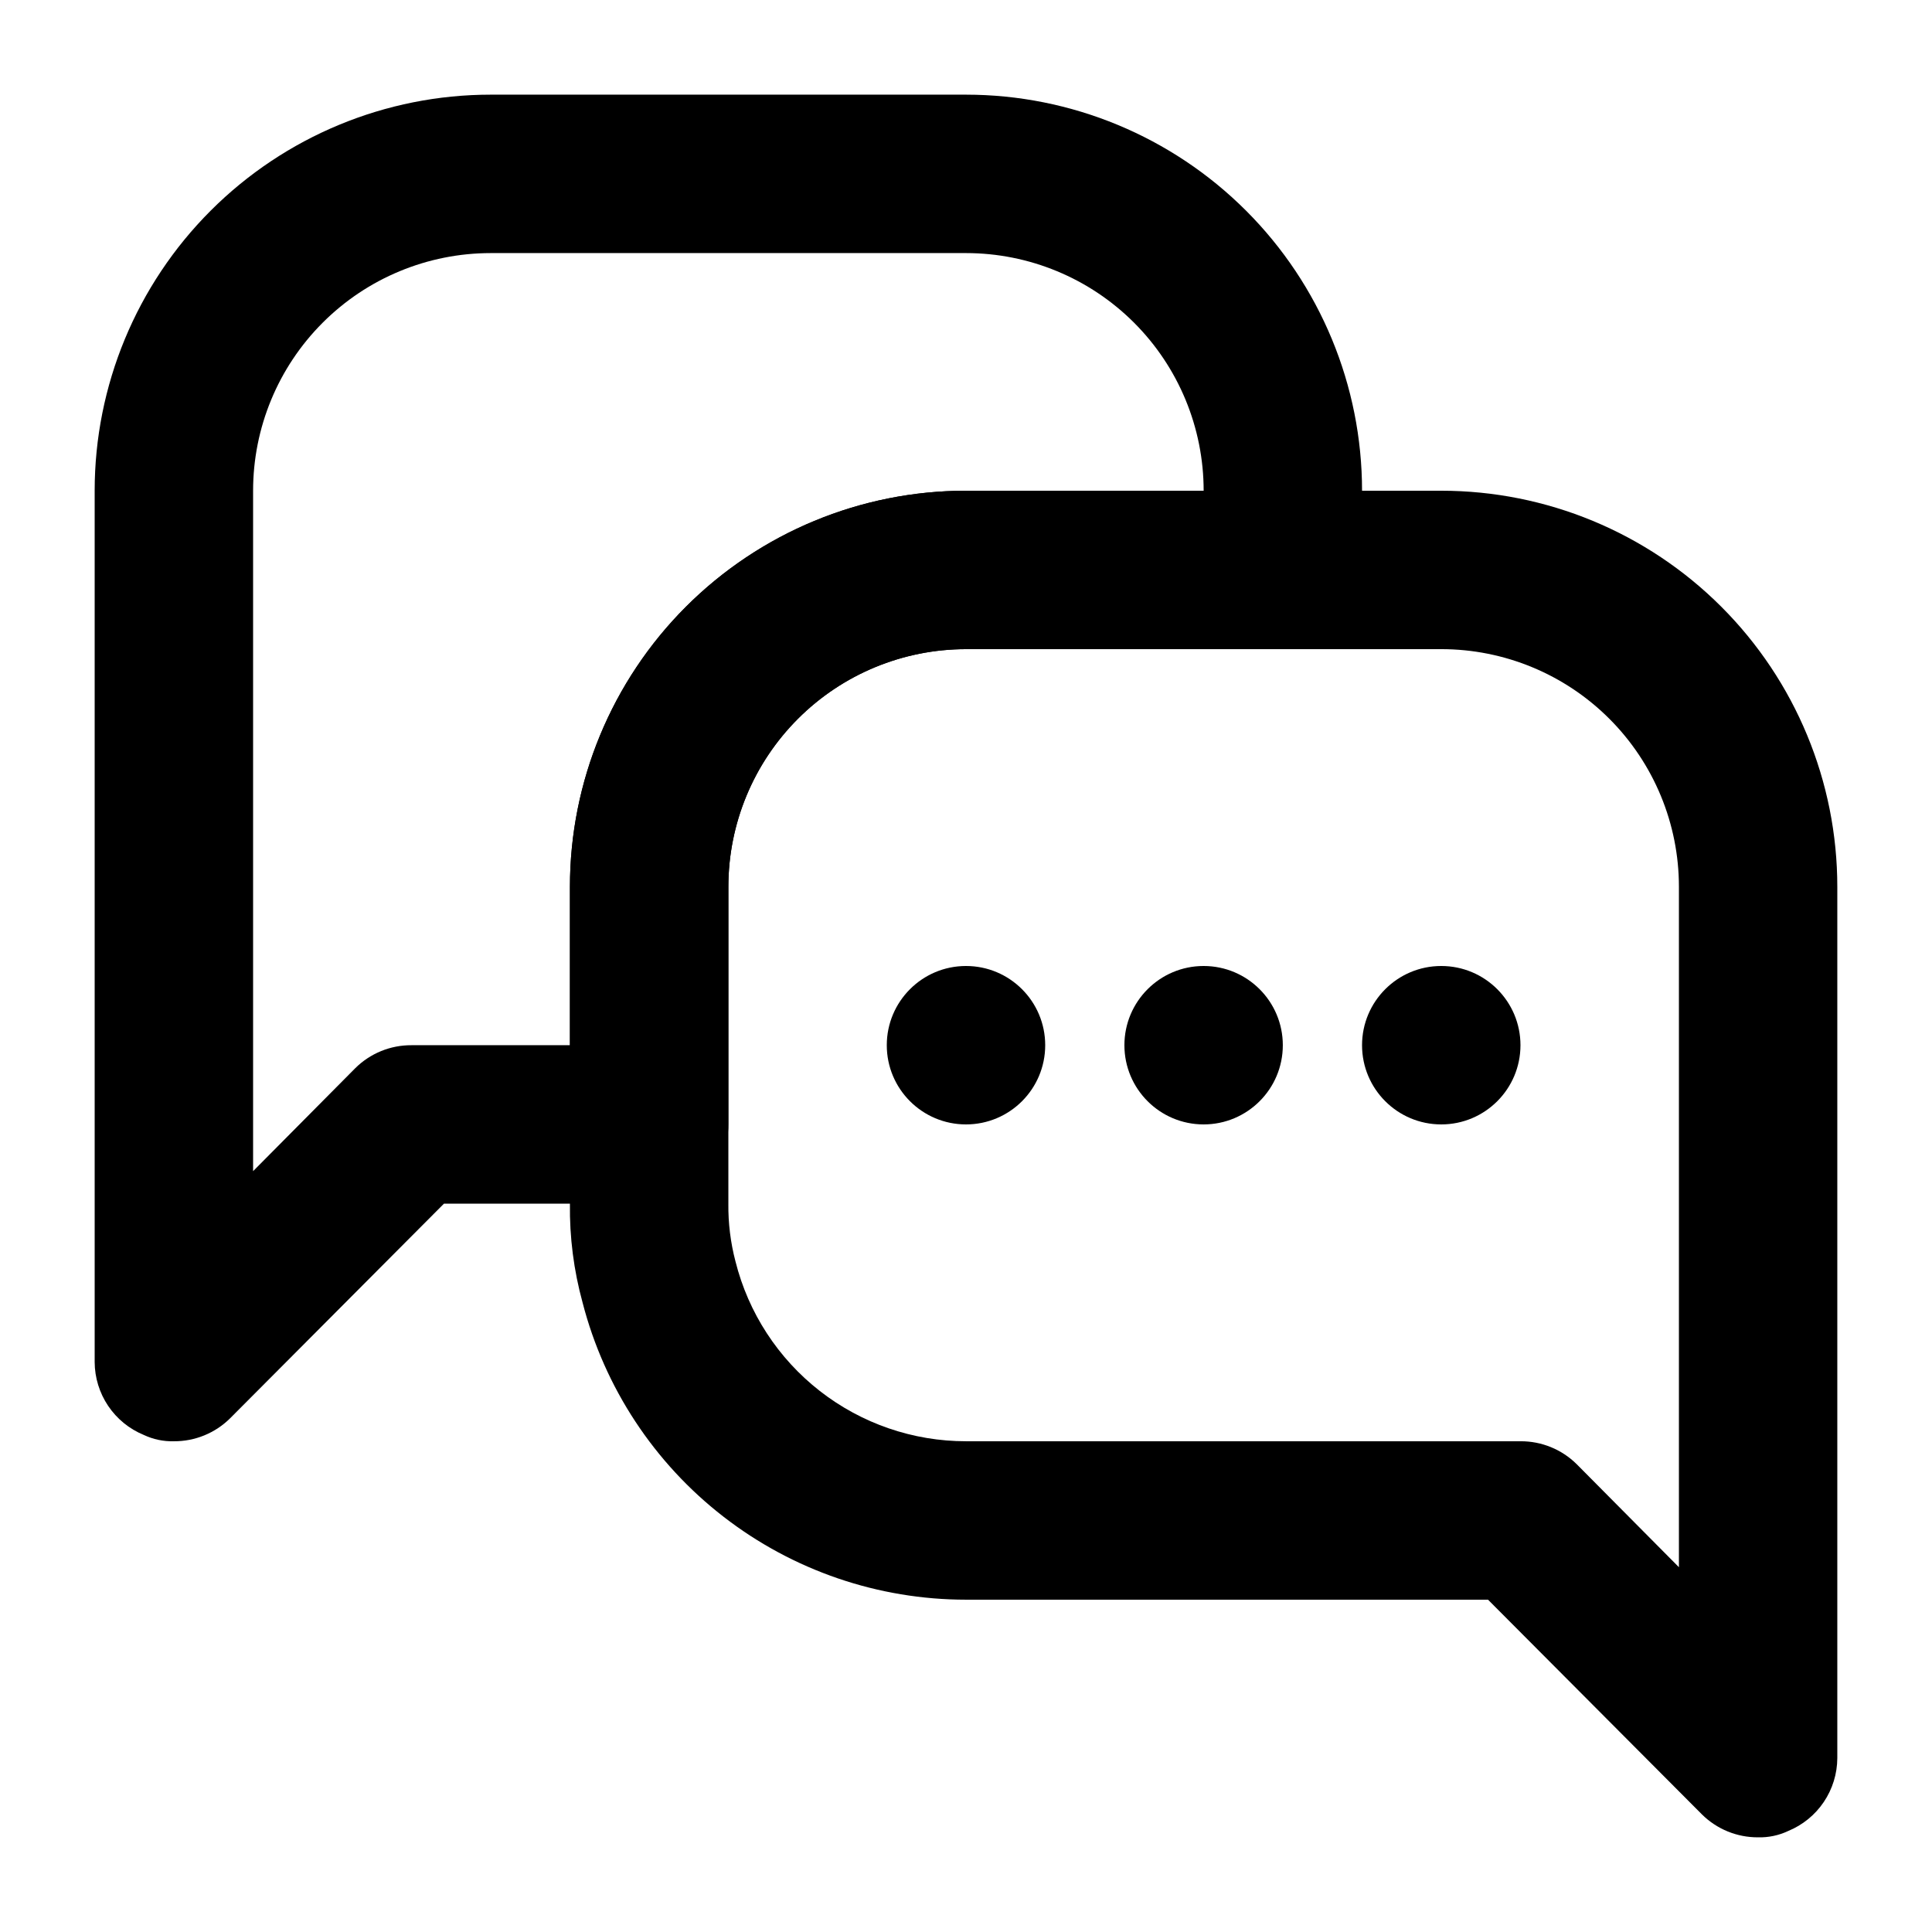
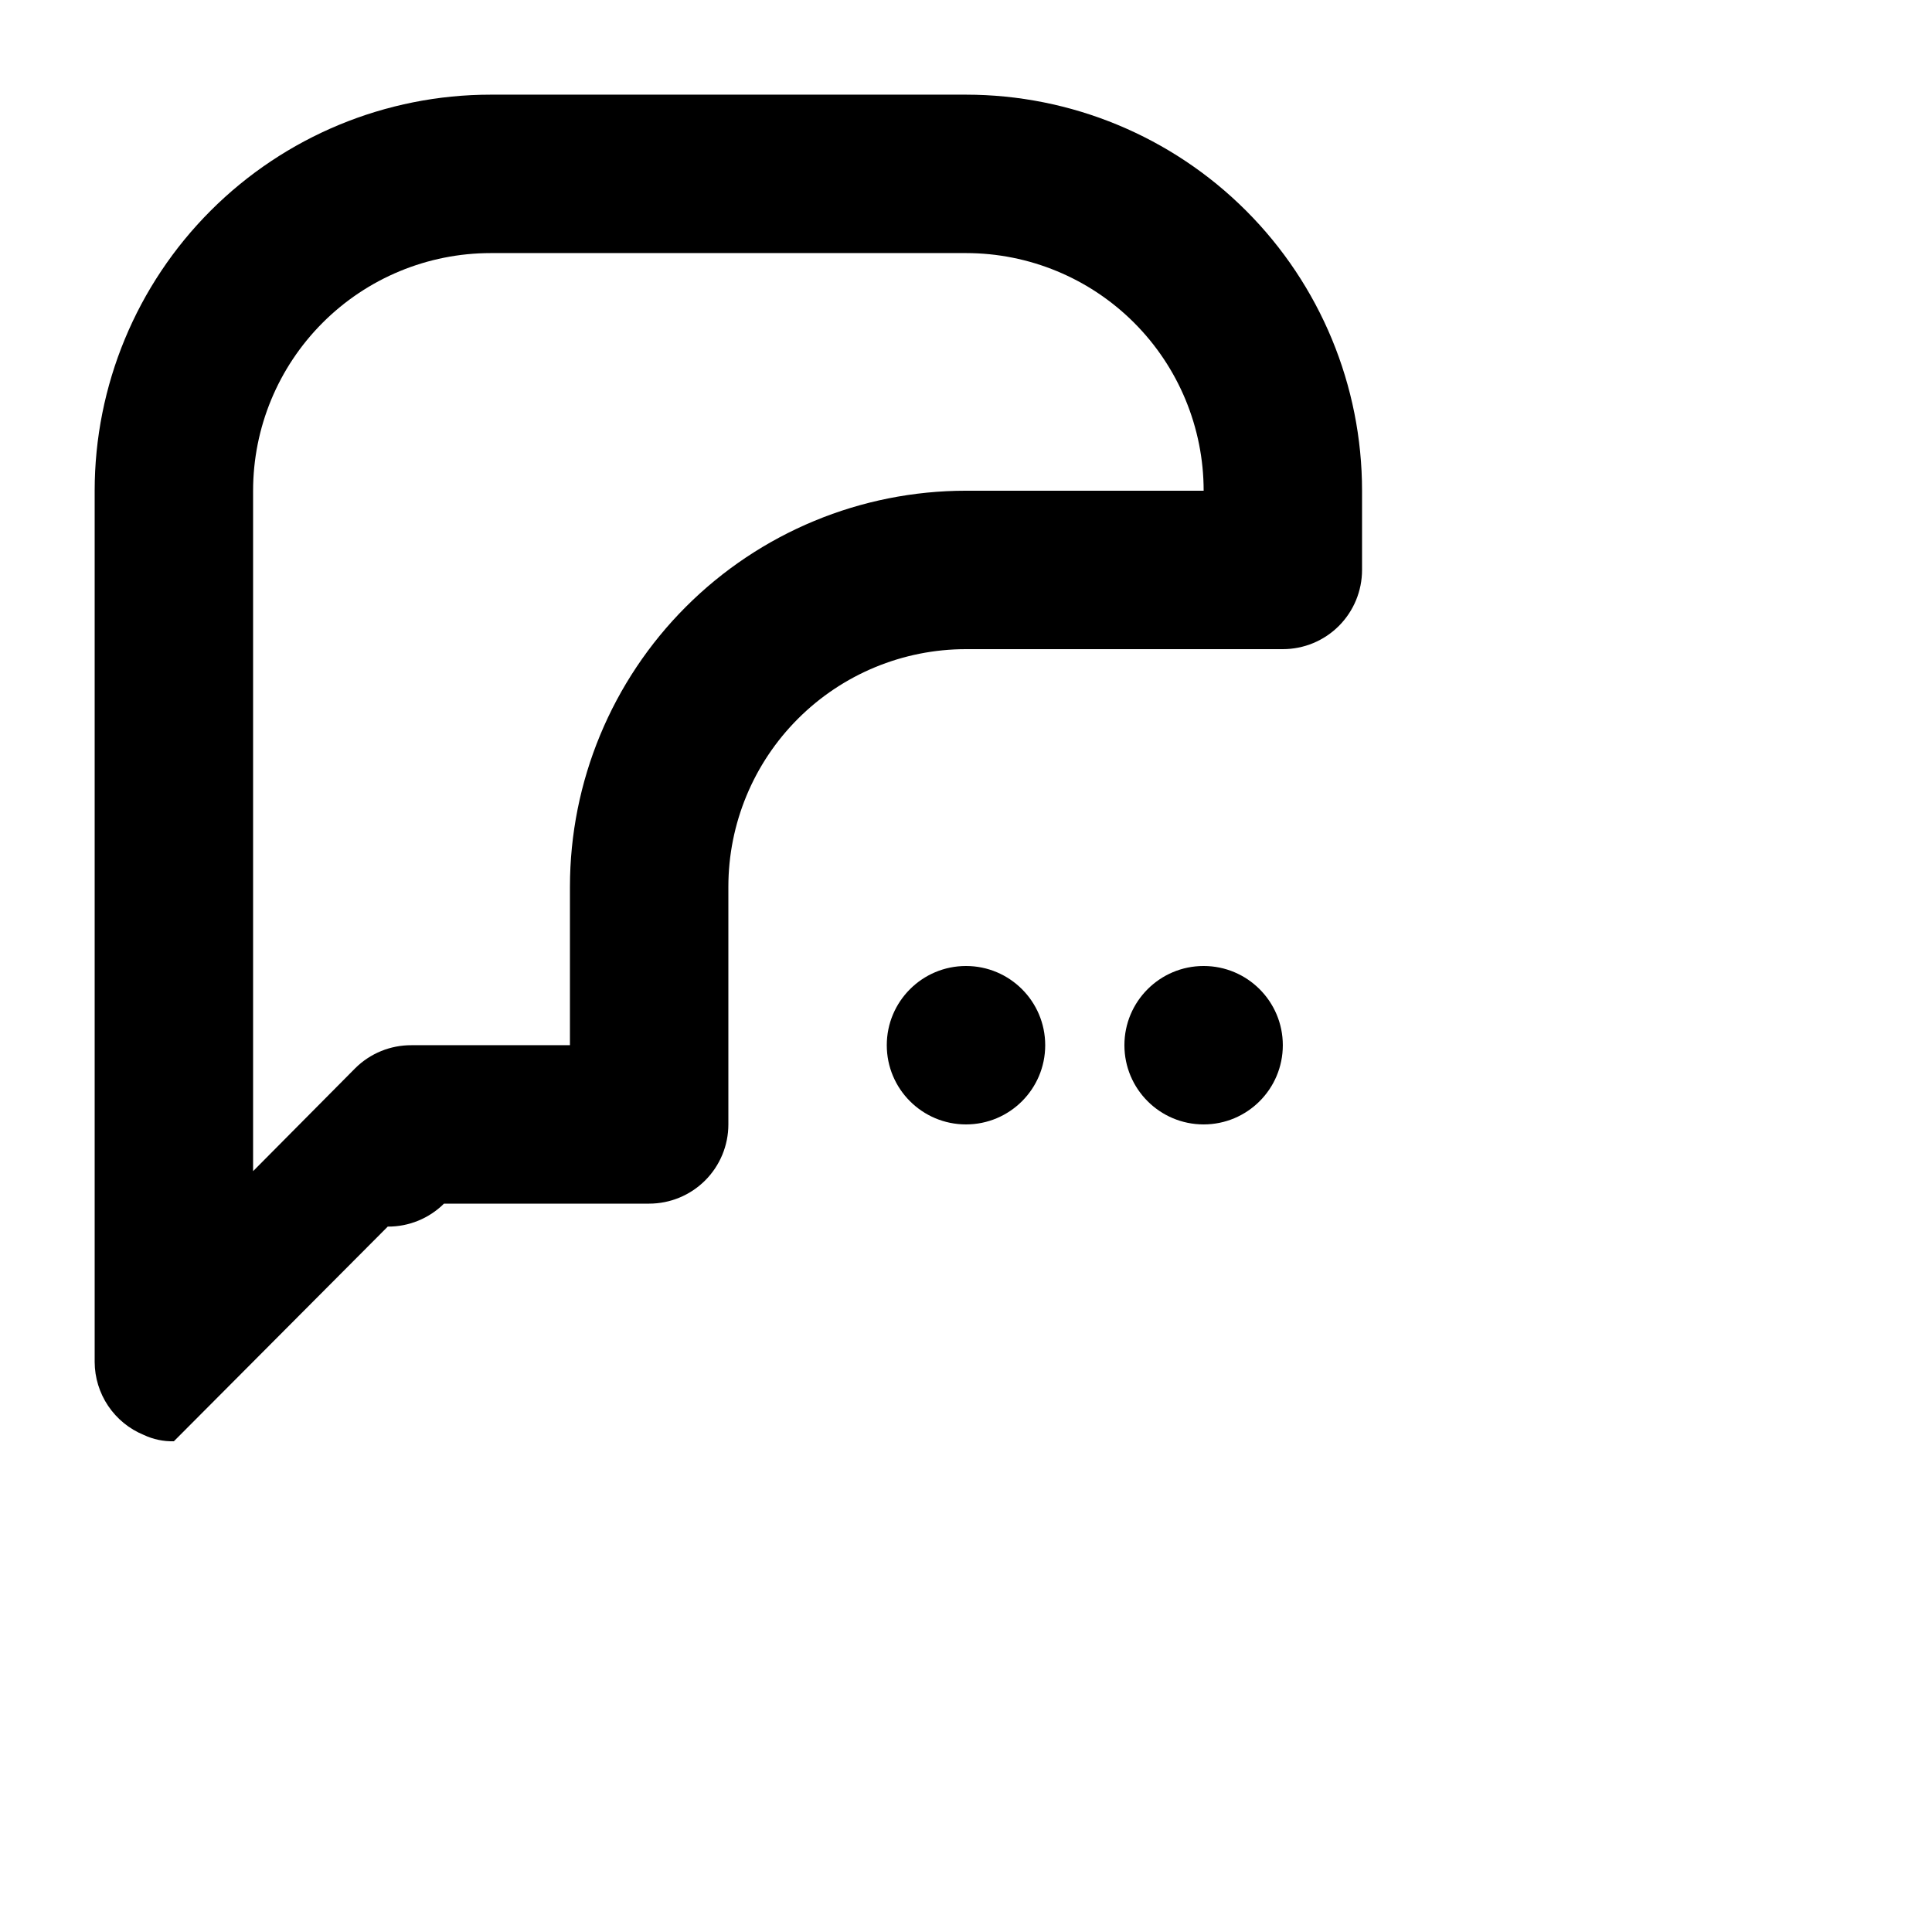
<svg xmlns="http://www.w3.org/2000/svg" fill="#000000" width="800px" height="800px" version="1.1" viewBox="144 144 512 512">
  <g>
    <path d="m420.99 420.99c0 11.594-9.398 20.992-20.992 20.992s-20.992-9.398-20.992-20.992 9.398-20.992 20.992-20.992 20.992 9.398 20.992 20.992" />
    <path d="m483.96 420.99c0 11.594-9.398 20.992-20.988 20.992-11.594 0-20.992-9.398-20.992-20.992s9.398-20.992 20.992-20.992c11.59 0 20.988 9.398 20.988 20.992" />
-     <path d="m546.94 420.99c0 11.594-9.398 20.992-20.992 20.992s-20.992-9.398-20.992-20.992 9.398-20.992 20.992-20.992 20.992 9.398 20.992 20.992" />
-     <path d="m609.92 630.91c-5.578 0.035-10.941-2.156-14.902-6.086l-56.68-56.891h-138.34c-23.266-0.004-45.871-7.738-64.262-21.988s-31.523-34.203-37.34-56.73c-2.348-8.547-3.477-17.379-3.359-26.238v-83.969c0-27.84 11.059-54.535 30.742-74.219 19.684-19.684 46.379-30.742 74.219-30.742h125.95-0.004c27.84 0 54.535 11.059 74.219 30.742 19.684 19.684 30.742 46.379 30.742 74.219v230.91c-0.02 4.144-1.266 8.191-3.582 11.629s-5.598 6.109-9.434 7.684c-2.488 1.176-5.223 1.75-7.977 1.68zm-209.92-314.88c-16.703 0-32.723 6.633-44.531 18.445-11.812 11.809-18.445 27.828-18.445 44.531v83.969c-0.059 5.168 0.574 10.32 1.887 15.324 3.418 13.613 11.281 25.695 22.352 34.328 11.066 8.633 24.699 13.324 38.738 13.32h146.95-0.004c5.582-0.031 10.945 2.16 14.906 6.09l27.078 27.289v-180.32c0-16.703-6.633-32.723-18.445-44.531-11.809-11.812-27.828-18.445-44.531-18.445z" />
-     <path d="m190.08 525.95c-2.754 0.074-5.484-0.504-7.977-1.676-3.836-1.578-7.117-4.25-9.434-7.688-2.316-3.438-3.562-7.484-3.582-11.629v-230.91c0-27.84 11.059-54.535 30.742-74.219s46.379-30.742 74.219-30.742h125.95c27.836 0 54.531 11.059 74.215 30.742 19.688 19.684 30.742 46.379 30.742 74.219v20.992c0 5.566-2.211 10.906-6.148 14.844-3.934 3.938-9.273 6.148-14.844 6.148h-83.965c-16.703 0-32.723 6.633-44.531 18.445-11.812 11.809-18.445 27.828-18.445 44.531v62.977c0 5.566-2.211 10.906-6.148 14.844-3.938 3.934-9.277 6.148-14.844 6.148h-54.371l-56.68 56.887c-3.961 3.93-9.324 6.121-14.902 6.086zm83.969-314.88c-16.703 0-32.723 6.633-44.531 18.445-11.812 11.809-18.445 27.828-18.445 44.531v180.32l27.078-27.289c3.961-3.93 9.324-6.121 14.906-6.086h41.984v-41.984c0-27.84 11.059-54.535 30.742-74.219 19.684-19.684 46.379-30.742 74.219-30.742h62.977c0-16.703-6.637-32.723-18.445-44.531-11.812-11.812-27.832-18.445-44.531-18.445z" />
+     <path d="m190.08 525.95c-2.754 0.074-5.484-0.504-7.977-1.676-3.836-1.578-7.117-4.25-9.434-7.688-2.316-3.438-3.562-7.484-3.582-11.629v-230.91c0-27.84 11.059-54.535 30.742-74.219s46.379-30.742 74.219-30.742h125.95c27.836 0 54.531 11.059 74.215 30.742 19.688 19.684 30.742 46.379 30.742 74.219v20.992c0 5.566-2.211 10.906-6.148 14.844-3.934 3.938-9.273 6.148-14.844 6.148h-83.965c-16.703 0-32.723 6.633-44.531 18.445-11.812 11.809-18.445 27.828-18.445 44.531v62.977c0 5.566-2.211 10.906-6.148 14.844-3.938 3.934-9.277 6.148-14.844 6.148h-54.371c-3.961 3.93-9.324 6.121-14.902 6.086zm83.969-314.88c-16.703 0-32.723 6.633-44.531 18.445-11.812 11.809-18.445 27.828-18.445 44.531v180.32l27.078-27.289c3.961-3.93 9.324-6.121 14.906-6.086h41.984v-41.984c0-27.84 11.059-54.535 30.742-74.219 19.684-19.684 46.379-30.742 74.219-30.742h62.977c0-16.703-6.637-32.723-18.445-44.531-11.812-11.812-27.832-18.445-44.531-18.445z" />
  </g>
</svg>